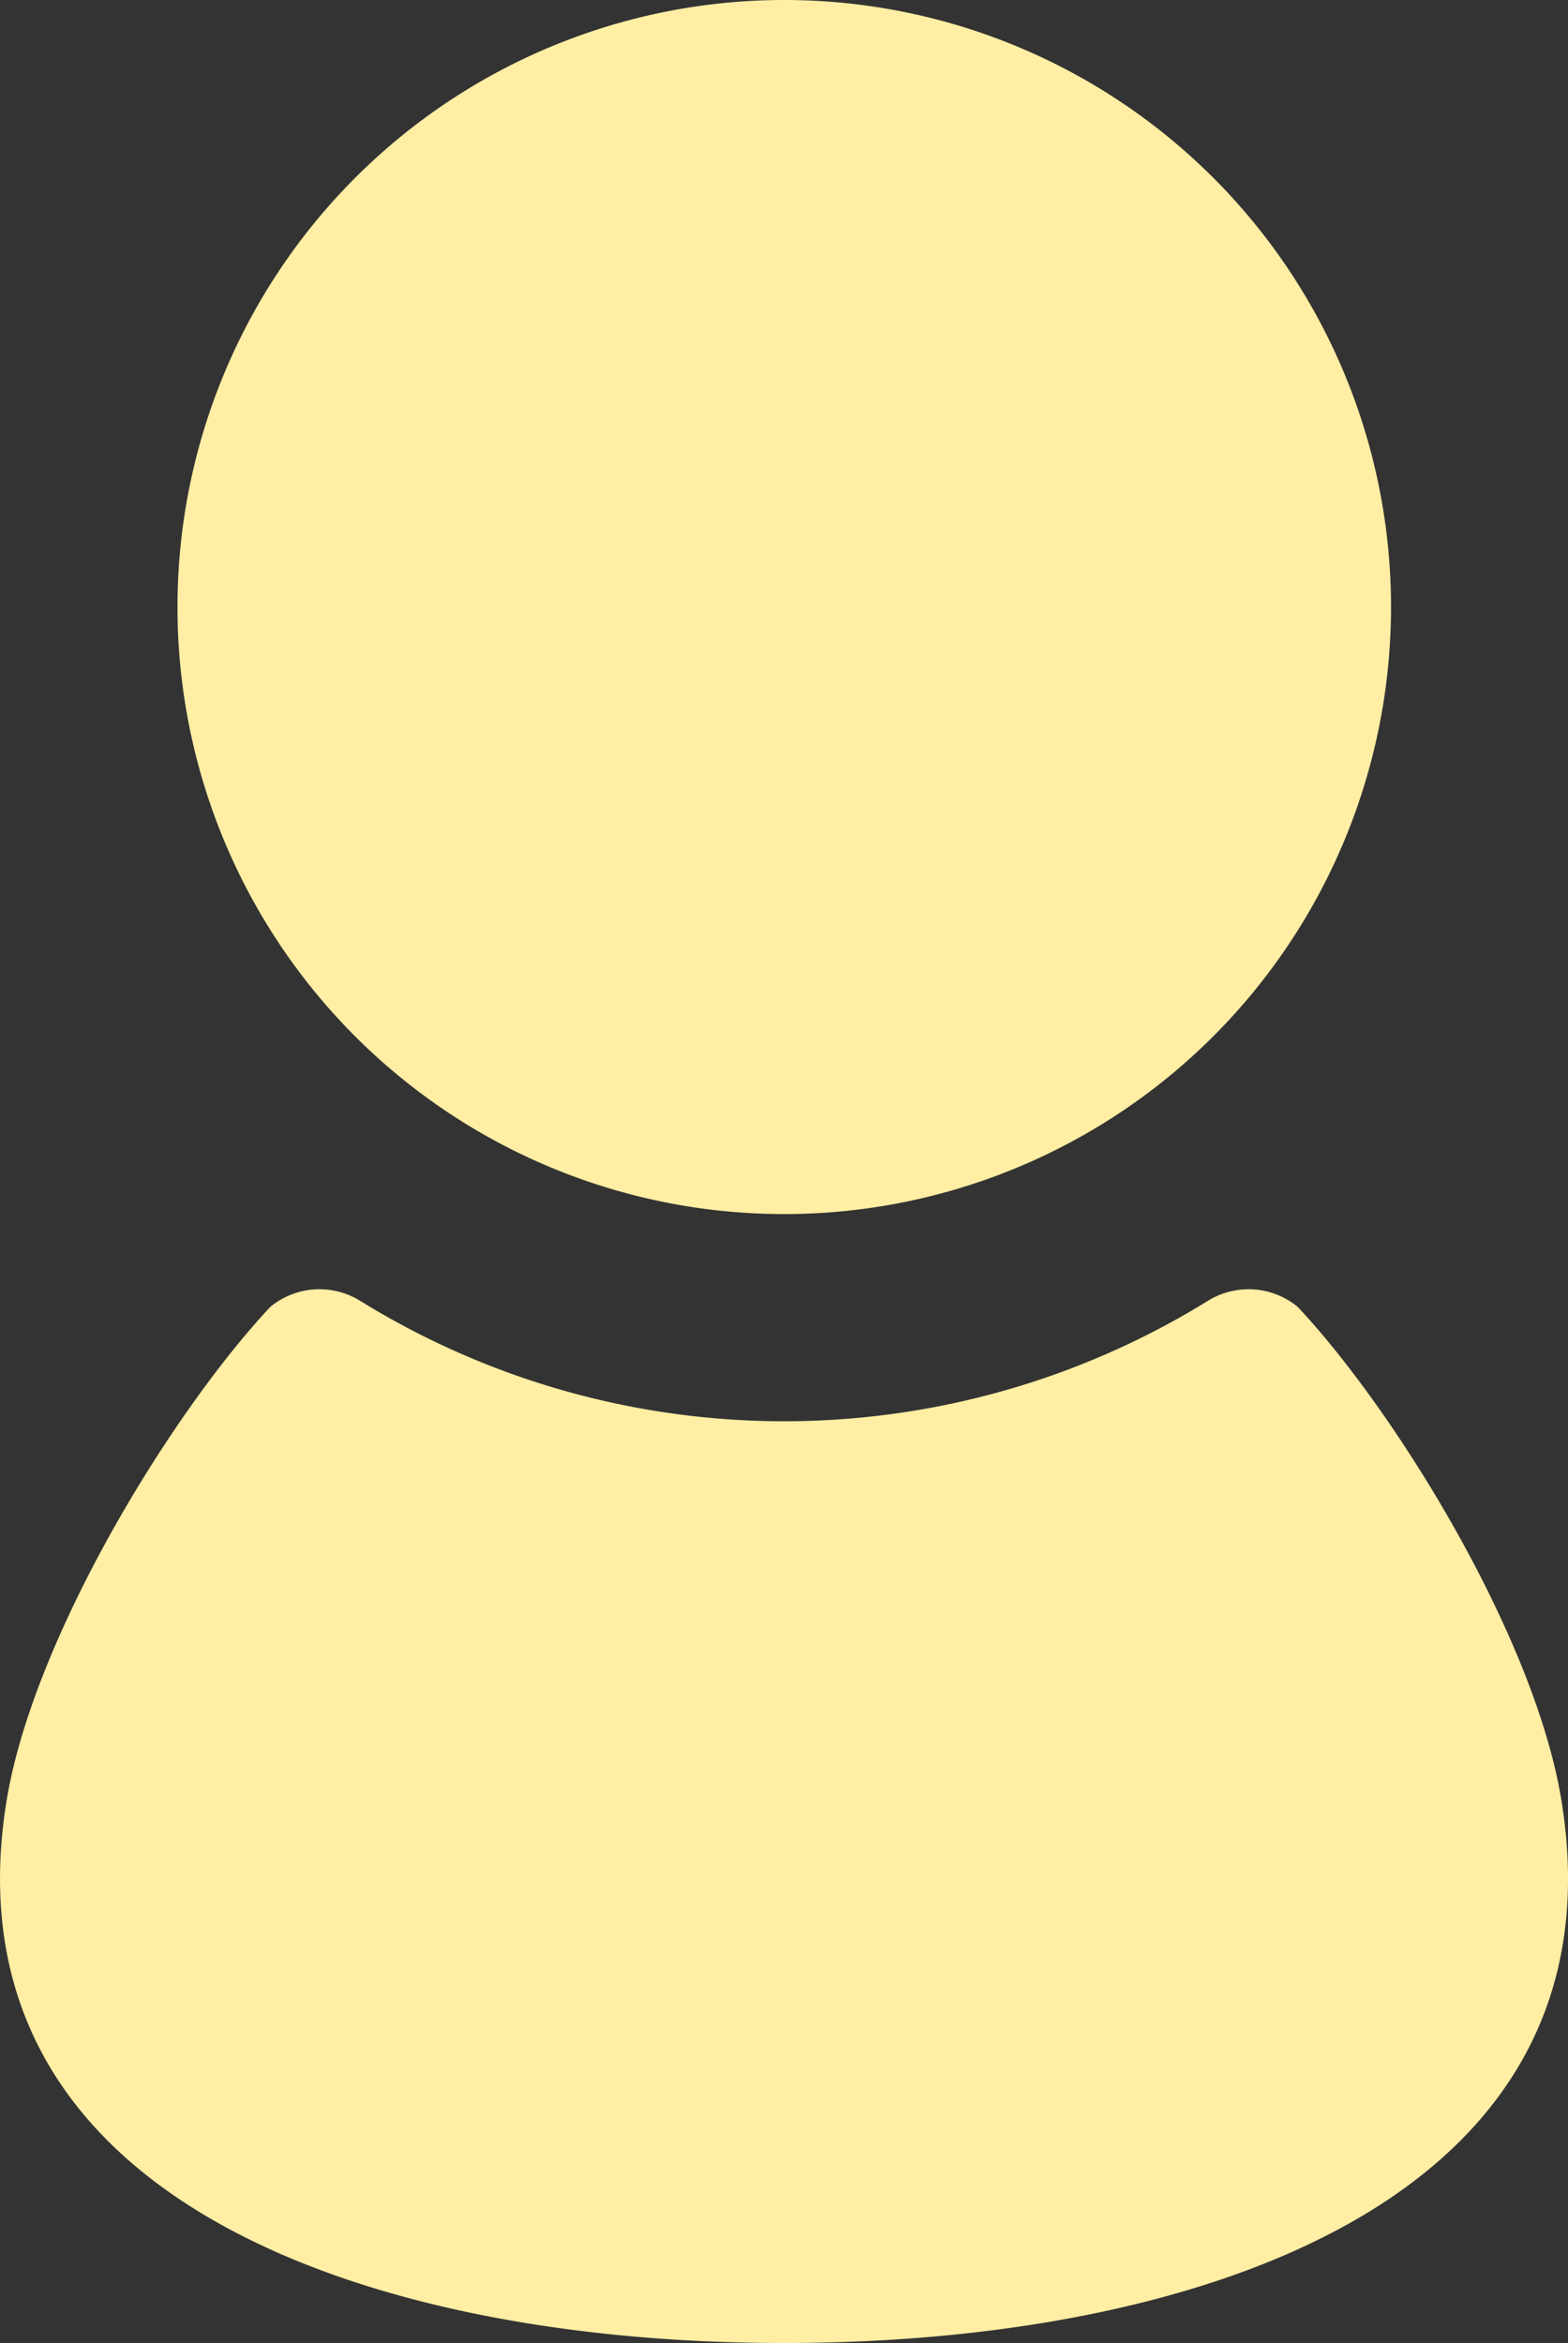
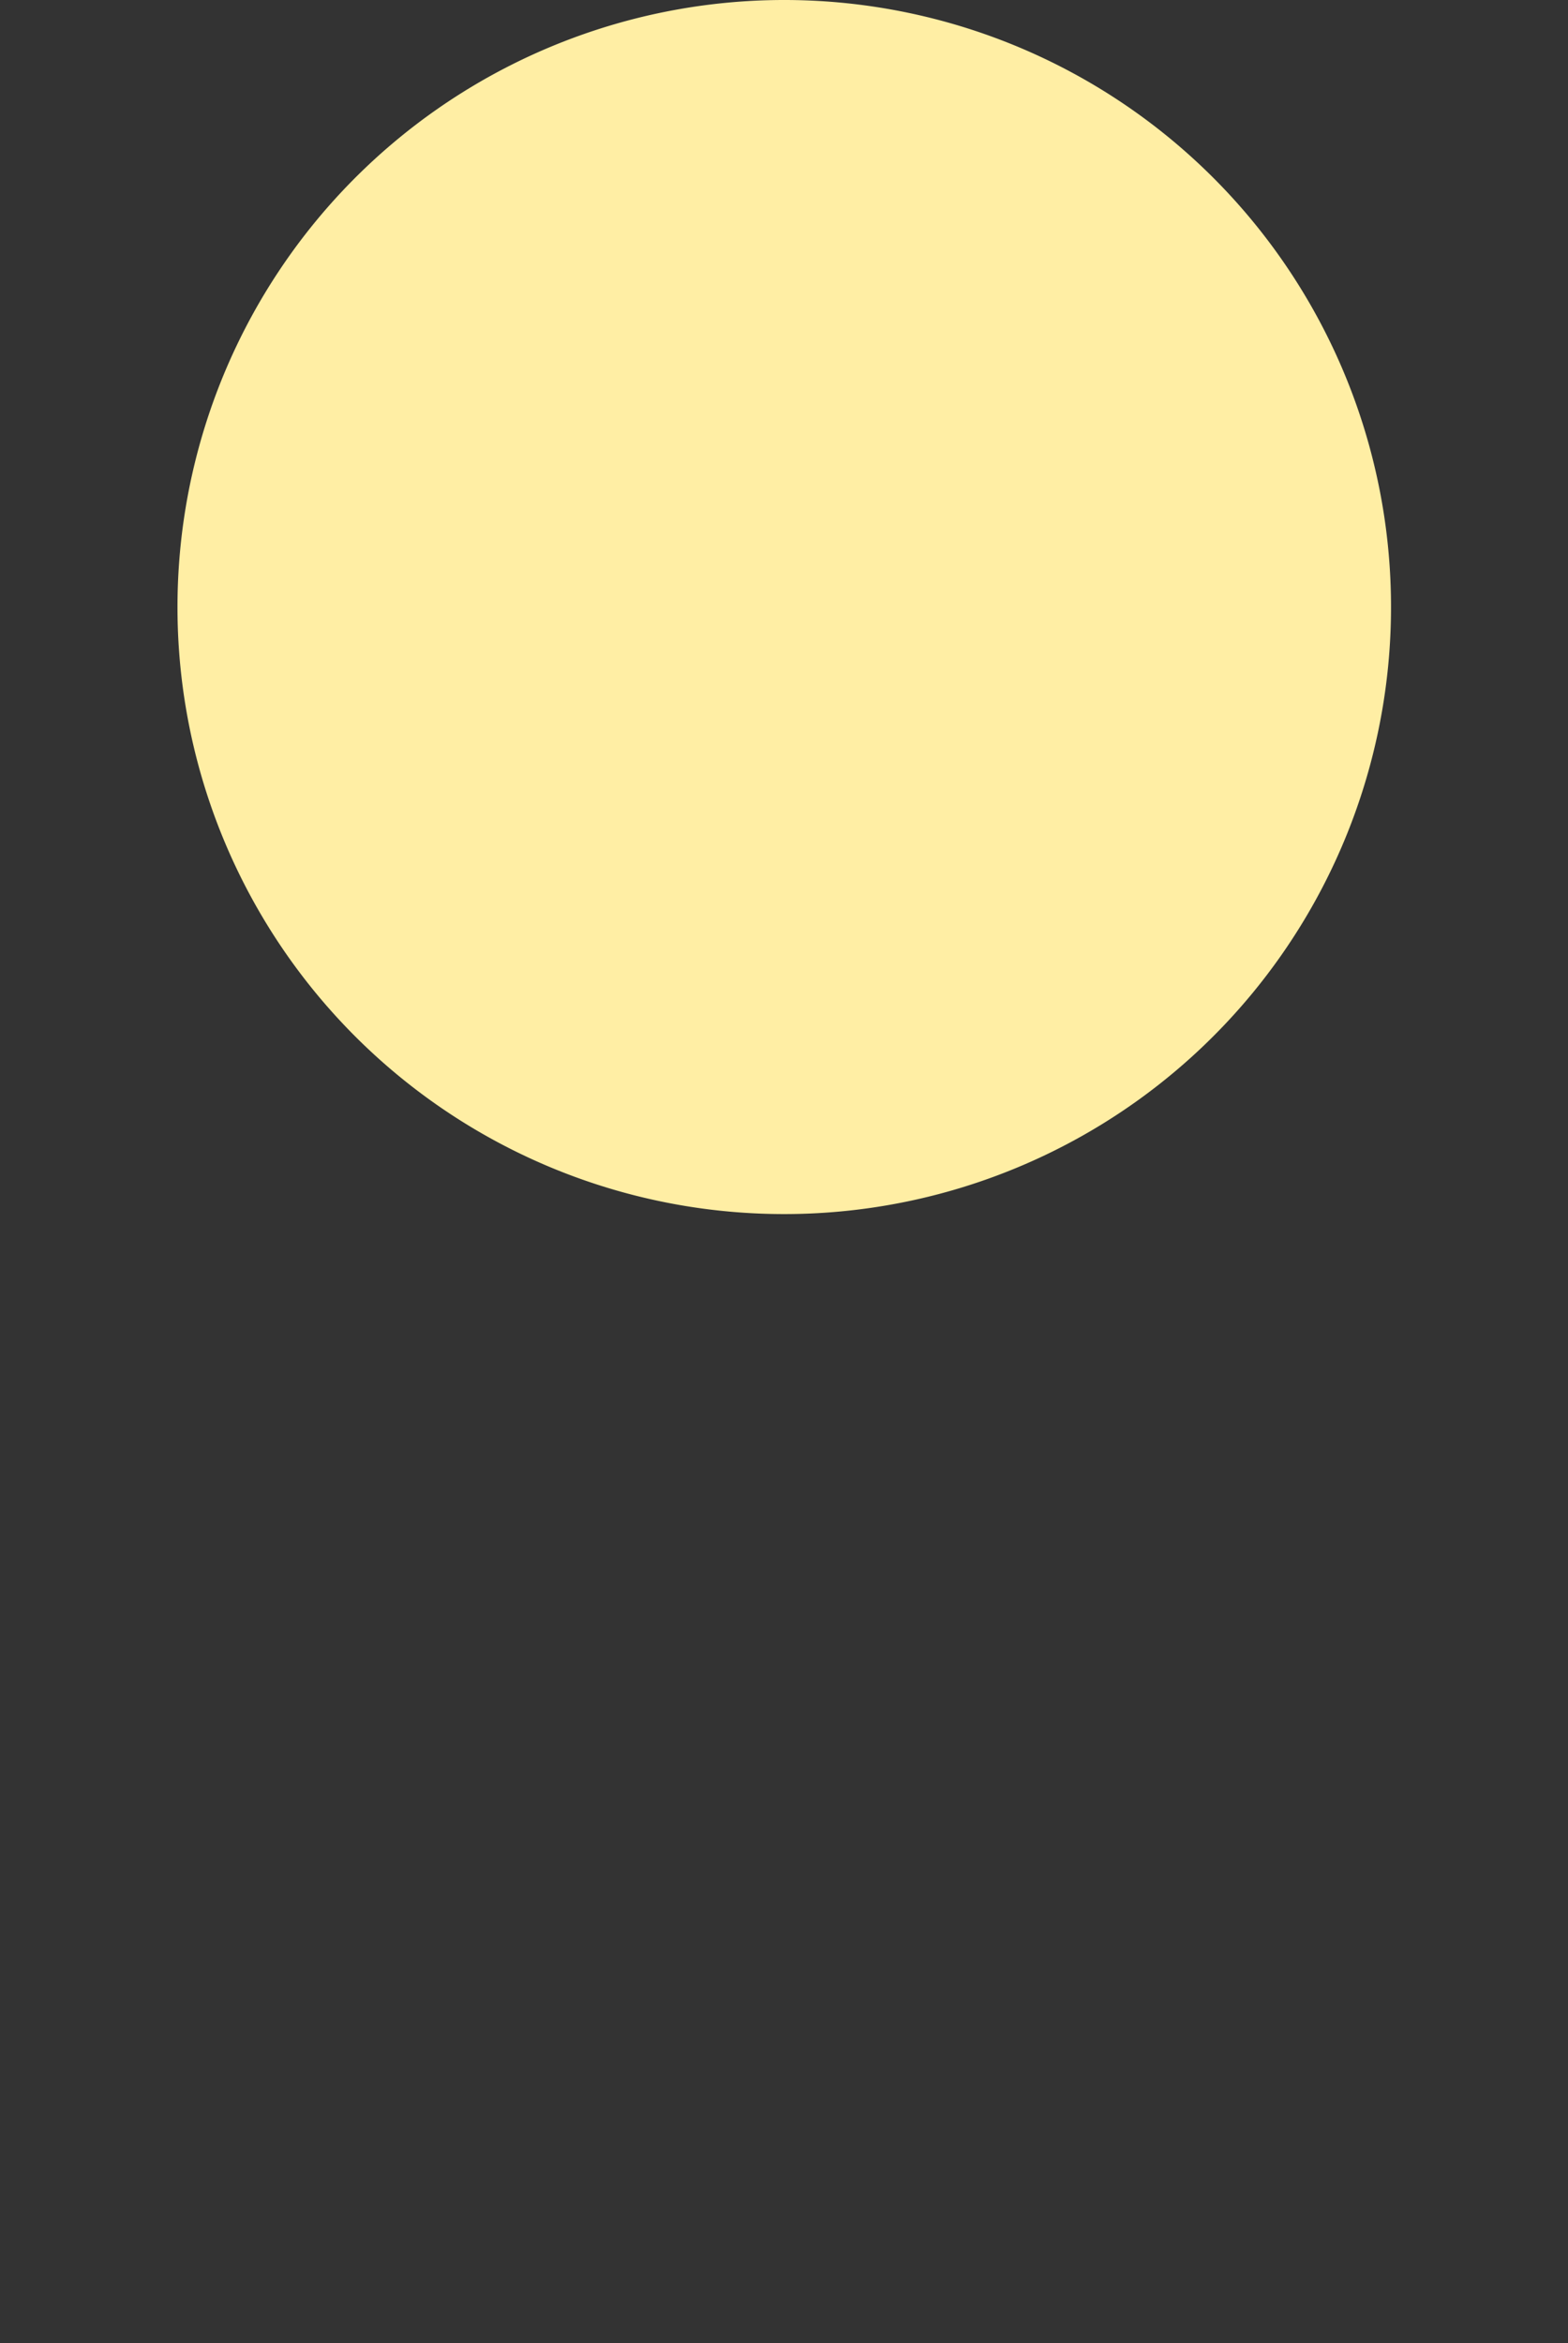
<svg xmlns="http://www.w3.org/2000/svg" width="40.171" height="60" viewBox="0 0 40.171 60">
  <rect x="0" y="0" width="40.171" height="60" fill="#333333" stroke="none" />
  <g id="img_icon_user" transform="translate(-9.914)">
    <path id="パス_98" data-name="パス 98" d="M30,31.09A15.545,15.545,0,1,0,14.461,15.551,15.539,15.539,0,0,0,30,31.09Z" fill="#ffeea4" />
-     <path id="パス_99" data-name="パス 99" d="M49.91,46.066c-.691-4.16-4.219-9.9-6.75-12.6a1.98,1.98,0,0,0-2.285-.164,20.661,20.661,0,0,1-21.75,0,1.98,1.98,0,0,0-2.285.164c-2.531,2.7-6.047,8.438-6.75,12.6C8.391,56.3,19.324,60,30,60S51.609,56.3,49.91,46.066Z" fill="#ffeea4" />
  </g>
</svg>